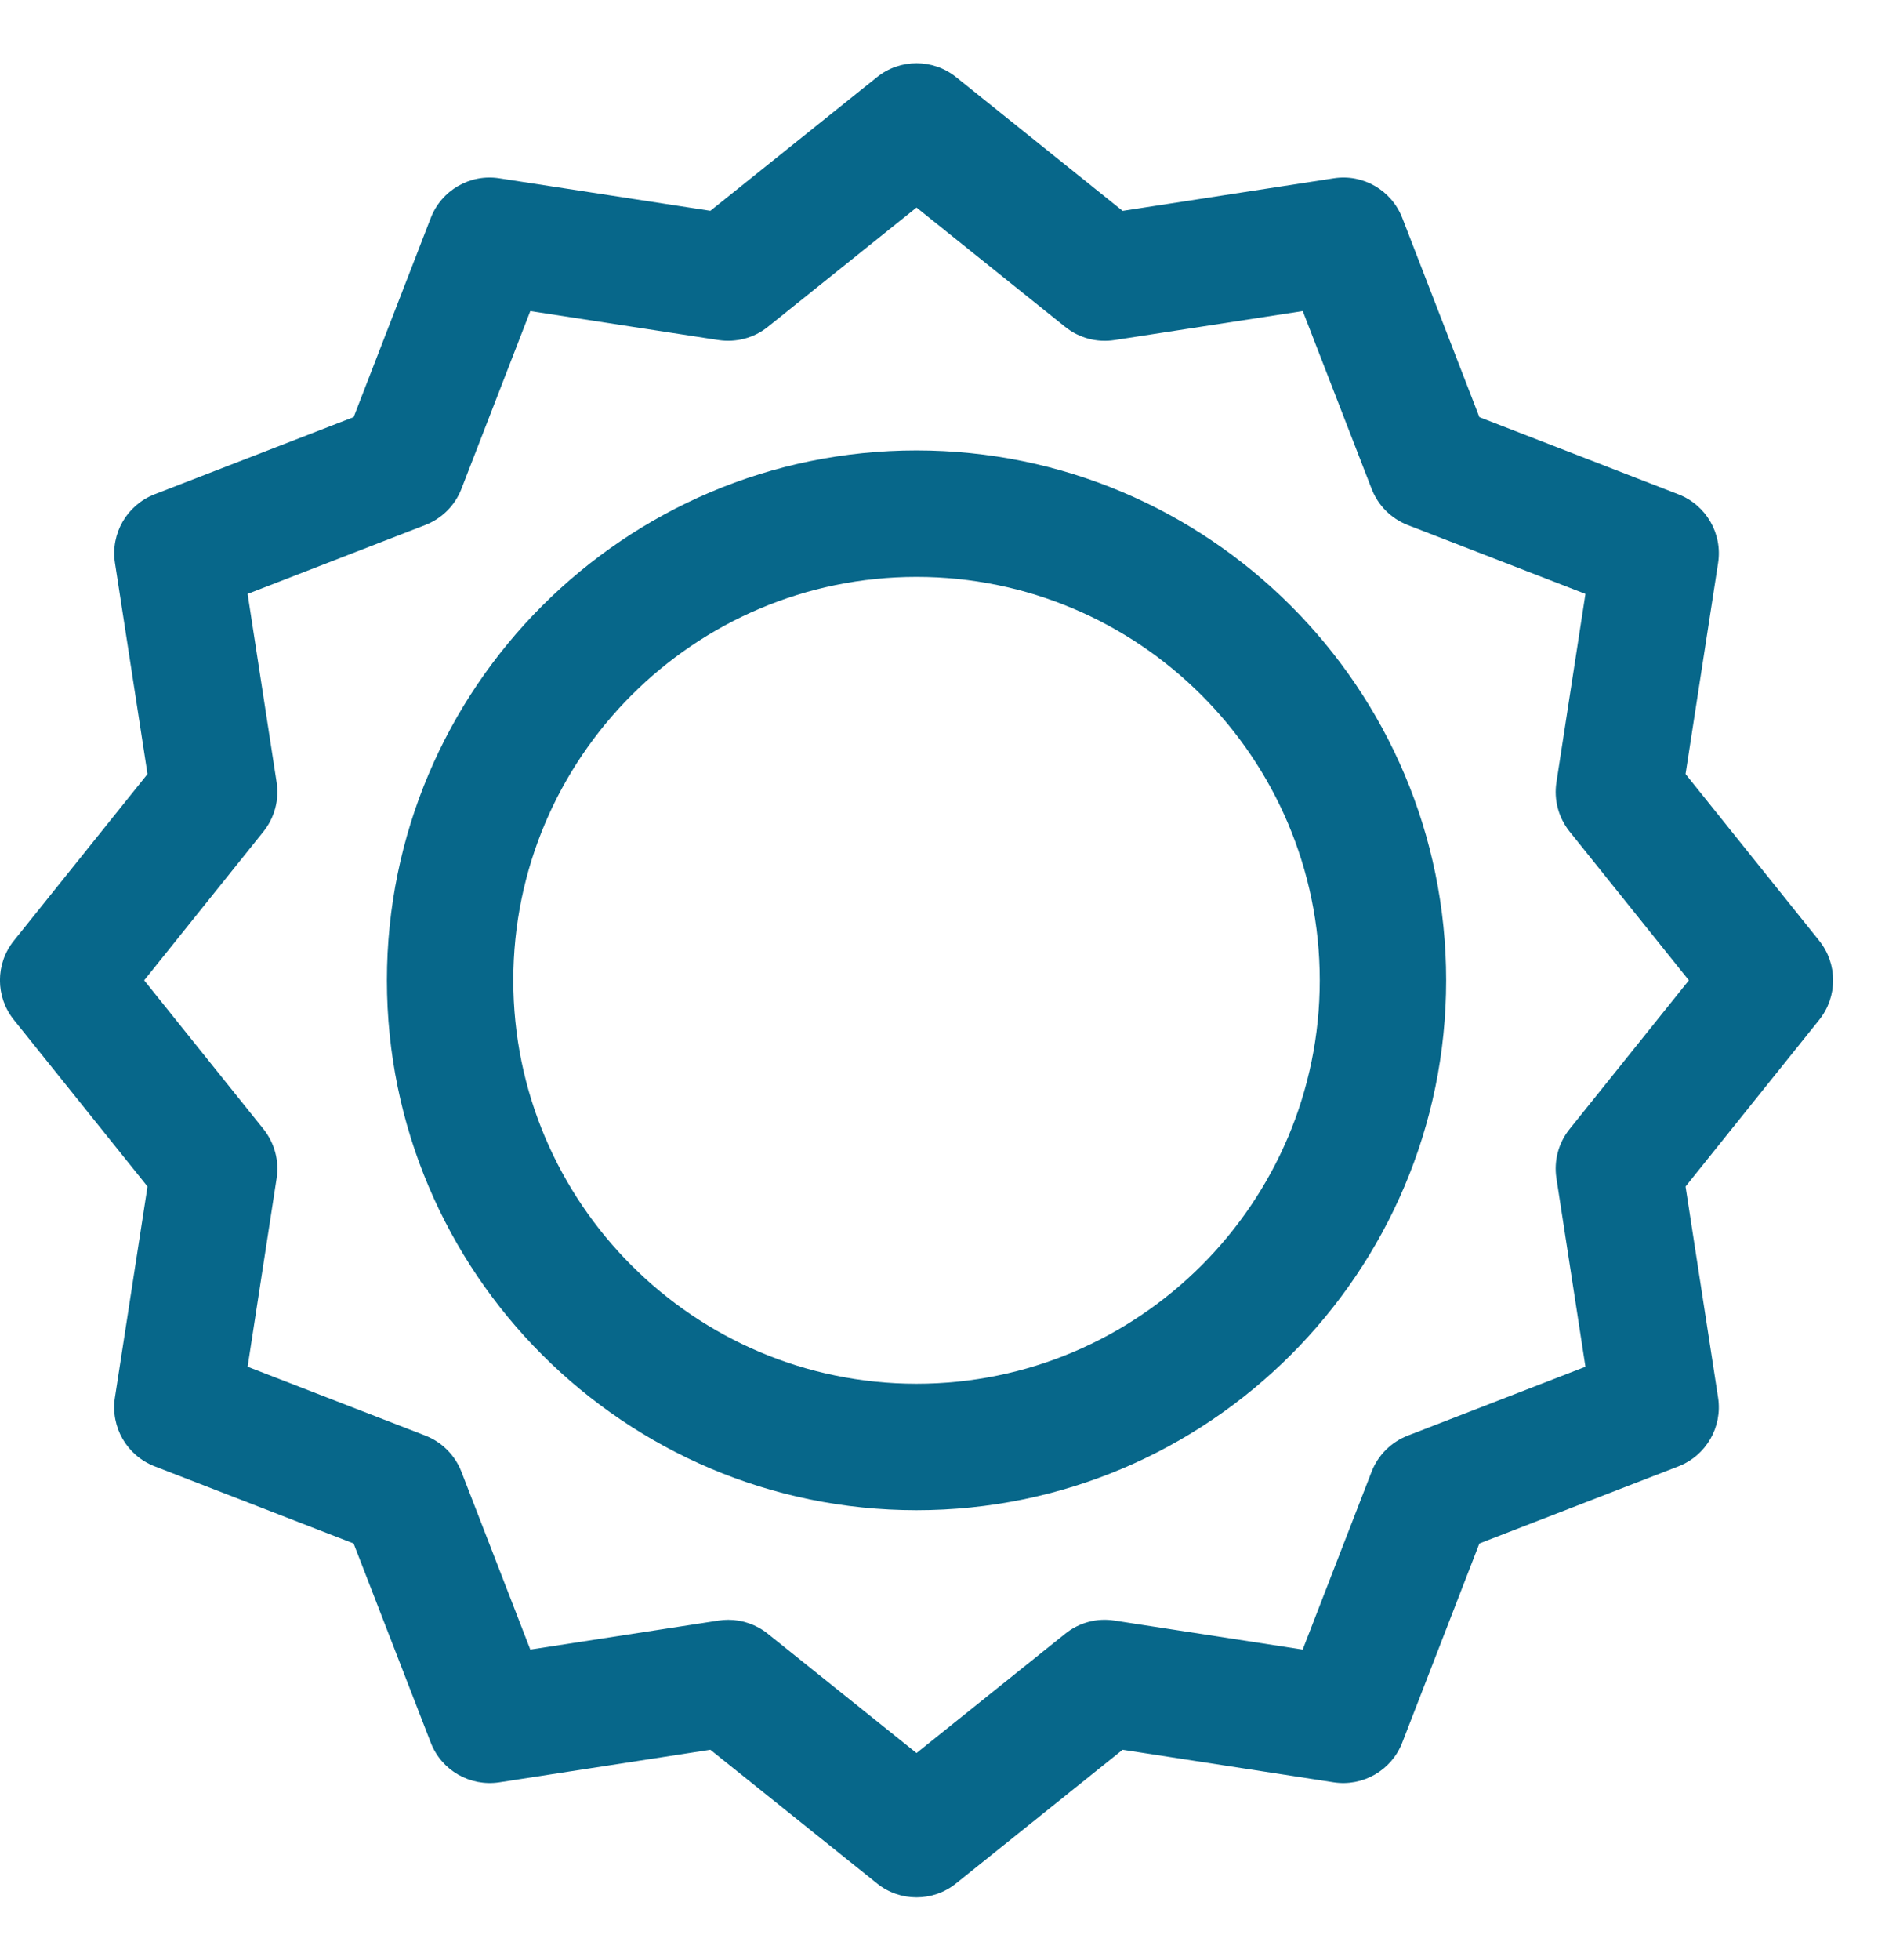
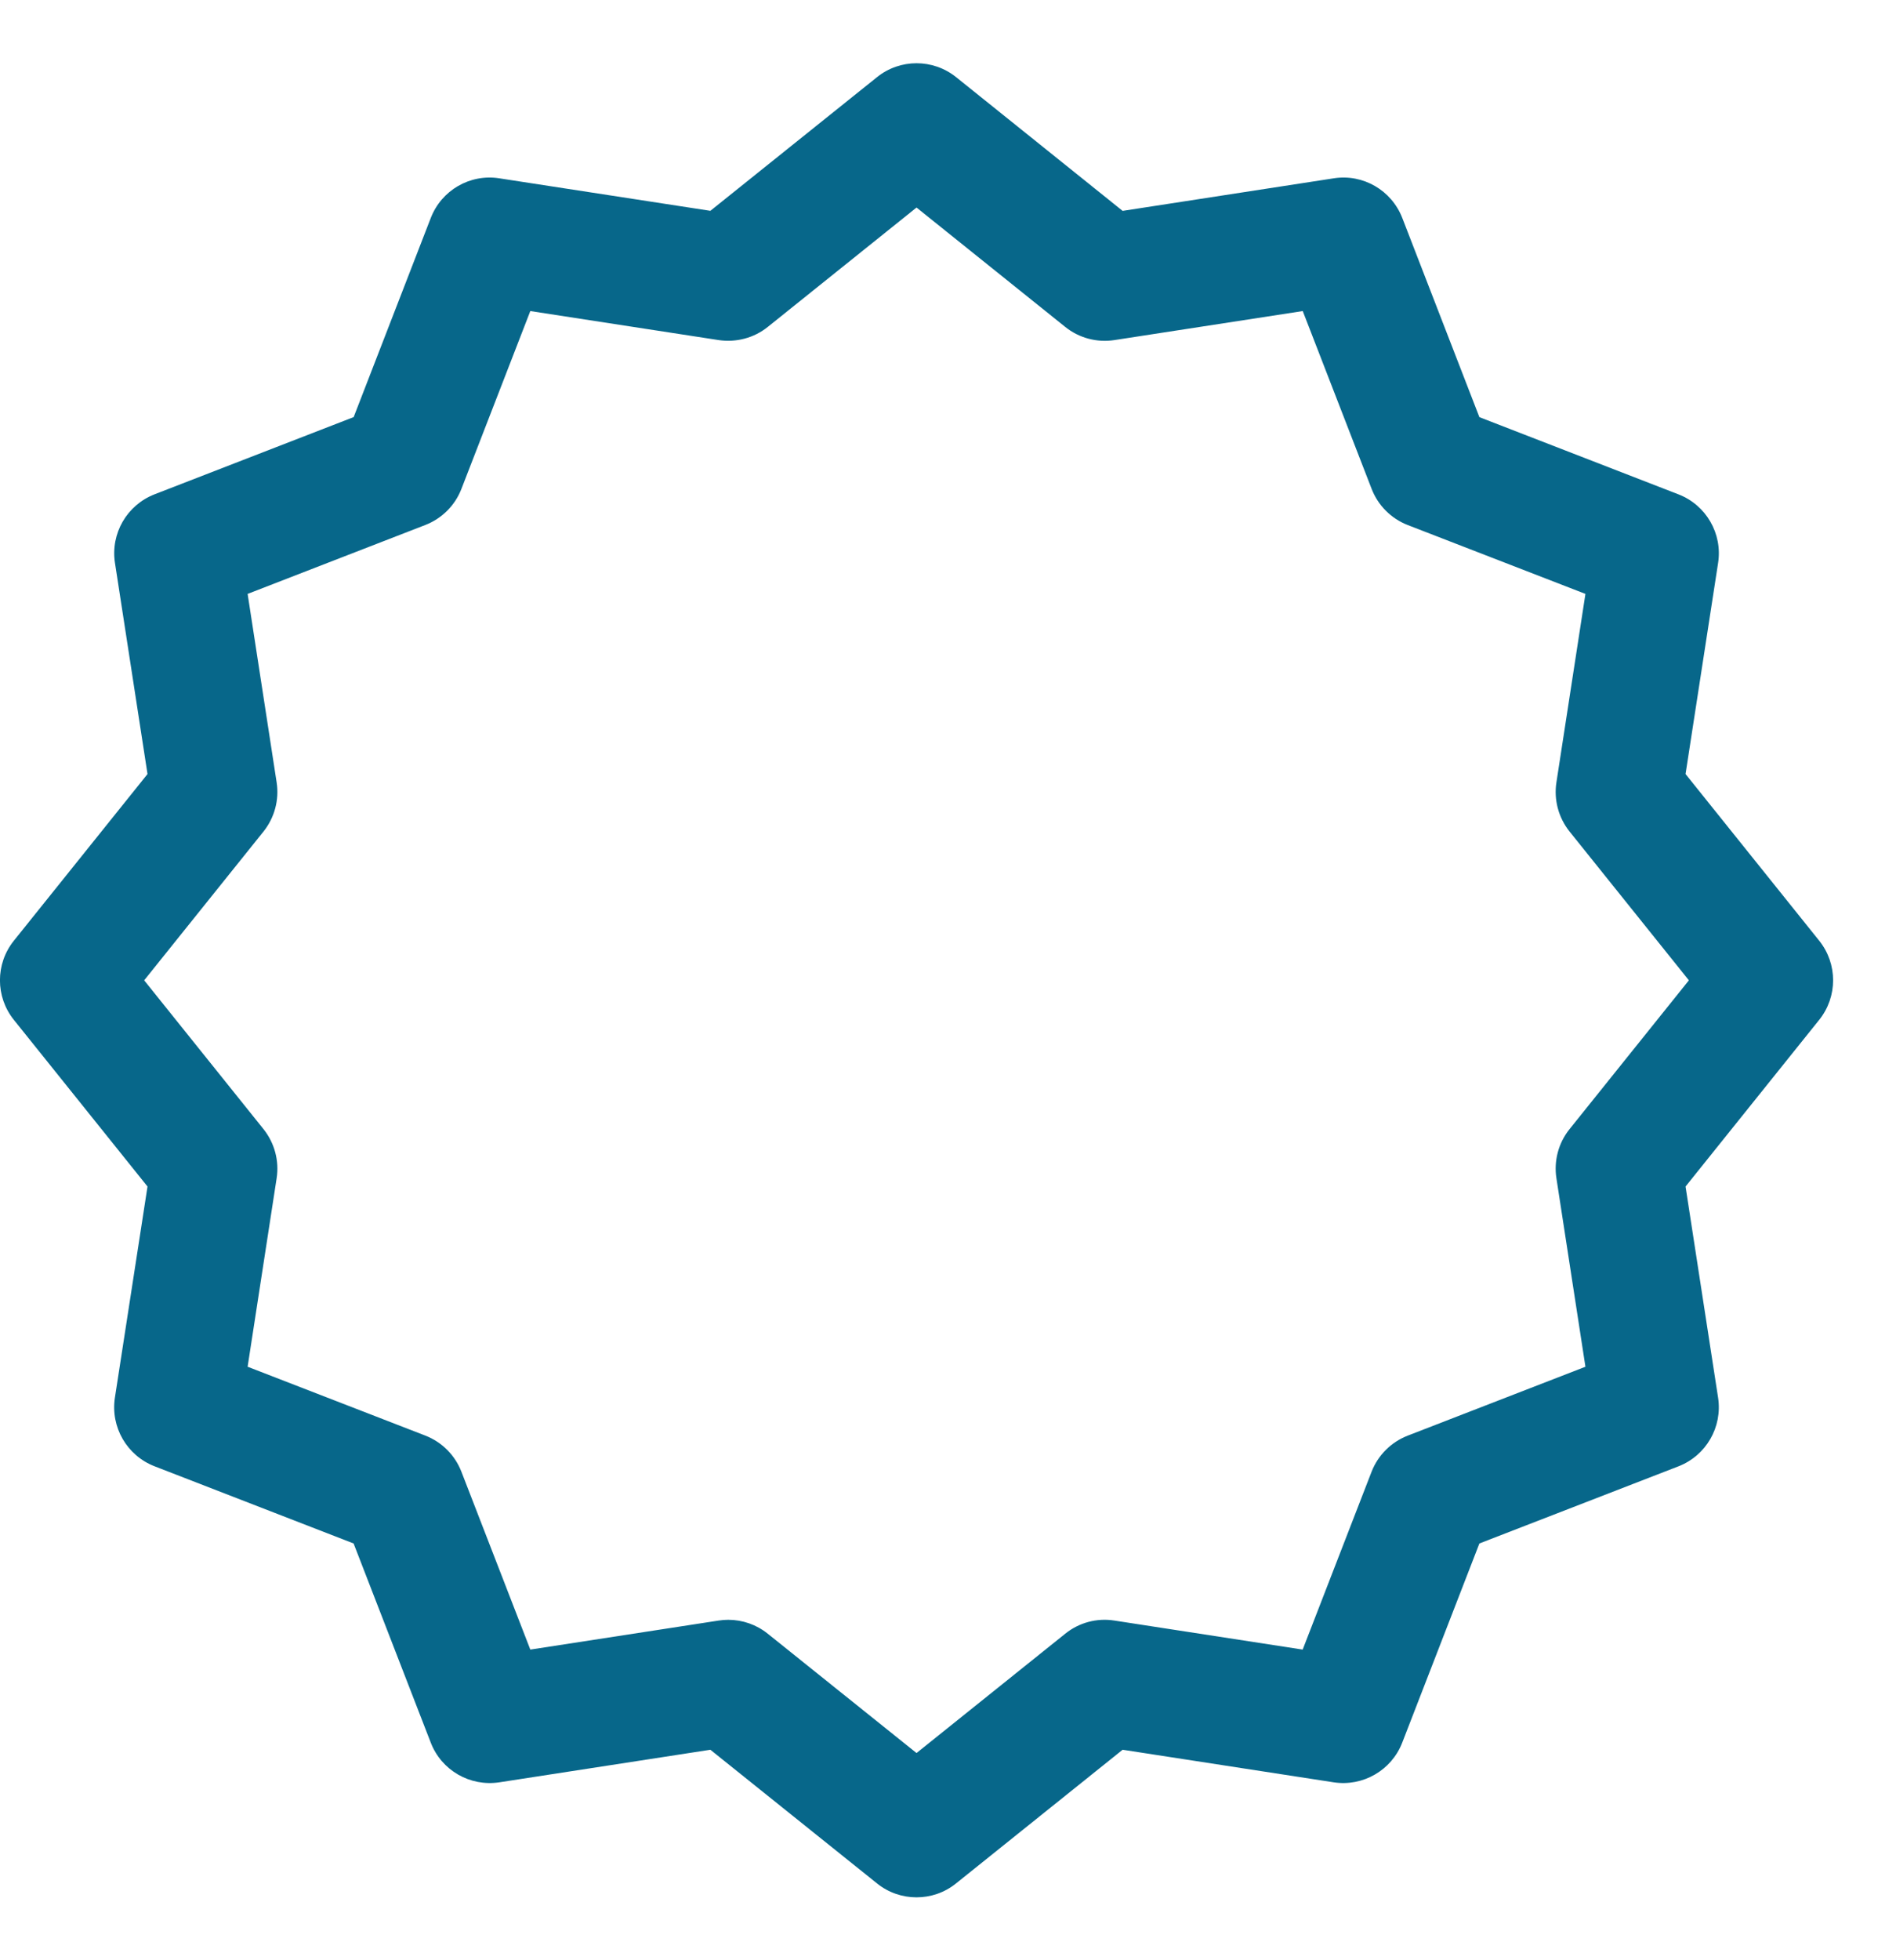
<svg xmlns="http://www.w3.org/2000/svg" height="31" viewBox="0 0 30 31" width="30">
  <g fill="none" fill-rule="evenodd">
-     <path d="m14.502 9.123c-3.518 0-6.38 2.862-6.38 6.38s2.862 6.38 6.38 6.38 6.38-2.862 6.38-6.38-2.862-6.38-6.38-6.38m0 14.76c-4.621 0-8.38-3.759-8.38-8.38s3.759-8.38 8.38-8.38 8.38 3.759 8.38 8.38-3.759 8.38-8.38 8.38" fill="#07678a" />
    <g transform="translate(0 .005)">
      <path d="m0 .995h29.005v29.005h-29.005z" />
      <path d="m11.523 25.611c.226 0 .447.077.625.22l2.354 1.887 2.353-1.887c.218-.176.501-.252.778-.208l2.979.459 1.09-2.812c.102-.262.309-.469.571-.571l2.813-1.09-.459-2.98c-.043-.277.032-.56.208-.778l1.888-2.353-1.888-2.353c-.175-.219-.251-.501-.208-.778l.459-2.98-2.812-1.089c-.262-.102-.47-.31-.571-.572l-1.09-2.812-2.98.459c-.278.043-.56-.033-.778-.208l-2.353-1.888-2.354 1.888c-.218.175-.5.249-.777.208l-2.98-.459-1.09 2.812c-.101.262-.309.469-.571.571l-2.812 1.09.459 2.98c.043.277-.033.559-.208.778l-1.888 2.353 1.888 2.353c.175.219.251.501.208.778l-.459 2.98 2.812 1.089c.262.102.469.309.571.572l1.09 2.812 2.98-.459c.05-.008.101-.012.152-.012m2.979 4.389c-.222 0-.443-.073-.625-.22l-2.637-2.114-3.339.515c-.466.071-.916-.19-1.085-.627l-1.221-3.15-3.15-1.221c-.438-.17-.698-.621-.627-1.085l.516-3.339-2.115-2.636c-.293-.365-.293-.886 0-1.251l2.115-2.636-.515-3.339c-.072-.464.189-.915.627-1.085l3.15-1.221 1.22-3.149c.17-.438.619-.7 1.085-.627l3.339.514 2.637-2.114c.365-.293.885-.293 1.251 0l2.635 2.115 3.34-.515c.466-.073.915.19 1.085.627l1.22 3.15 3.15 1.221c.438.17.699.621.627 1.085l-.515 3.338 2.115 2.636c.293.365.293.886 0 1.251l-2.115 2.636.515 3.34c.071.464-.19.915-.627 1.085l-3.15 1.22-1.221 3.15c-.17.438-.622.698-1.085.627l-3.339-.515-2.636 2.114c-.182.147-.403.22-.625.22" fill="#07678a" />
    </g>
  </g>
</svg>